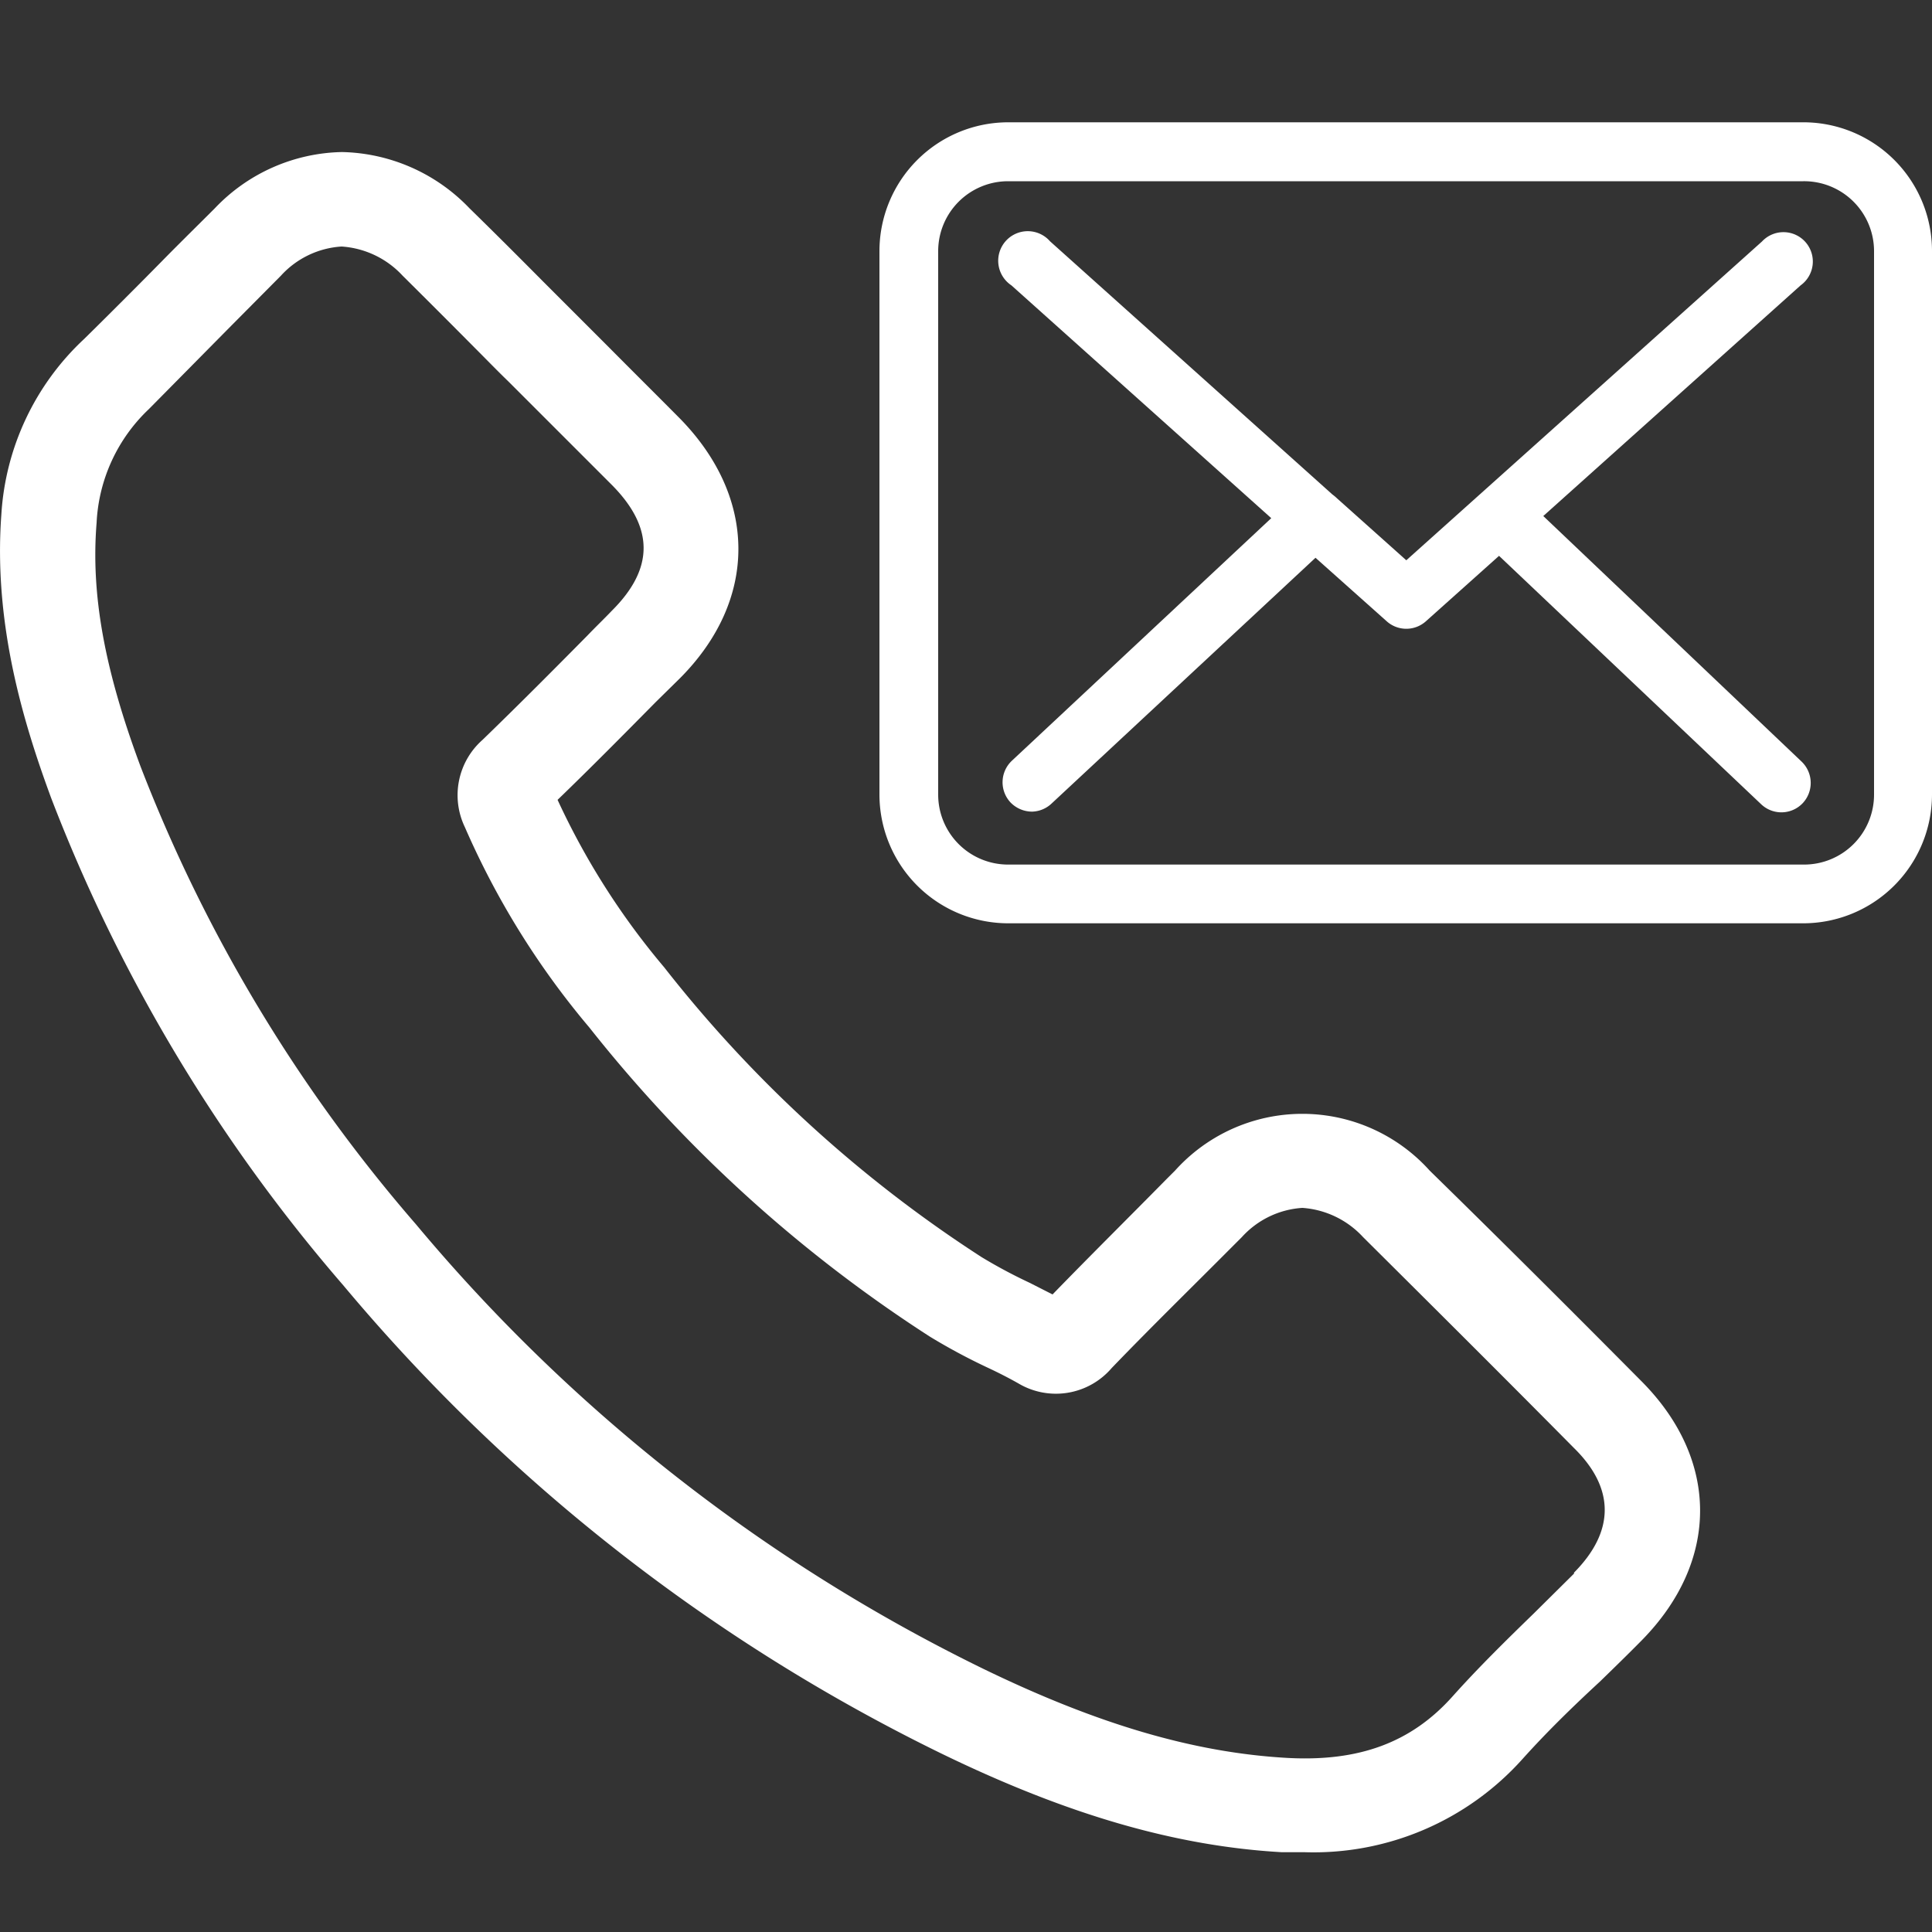
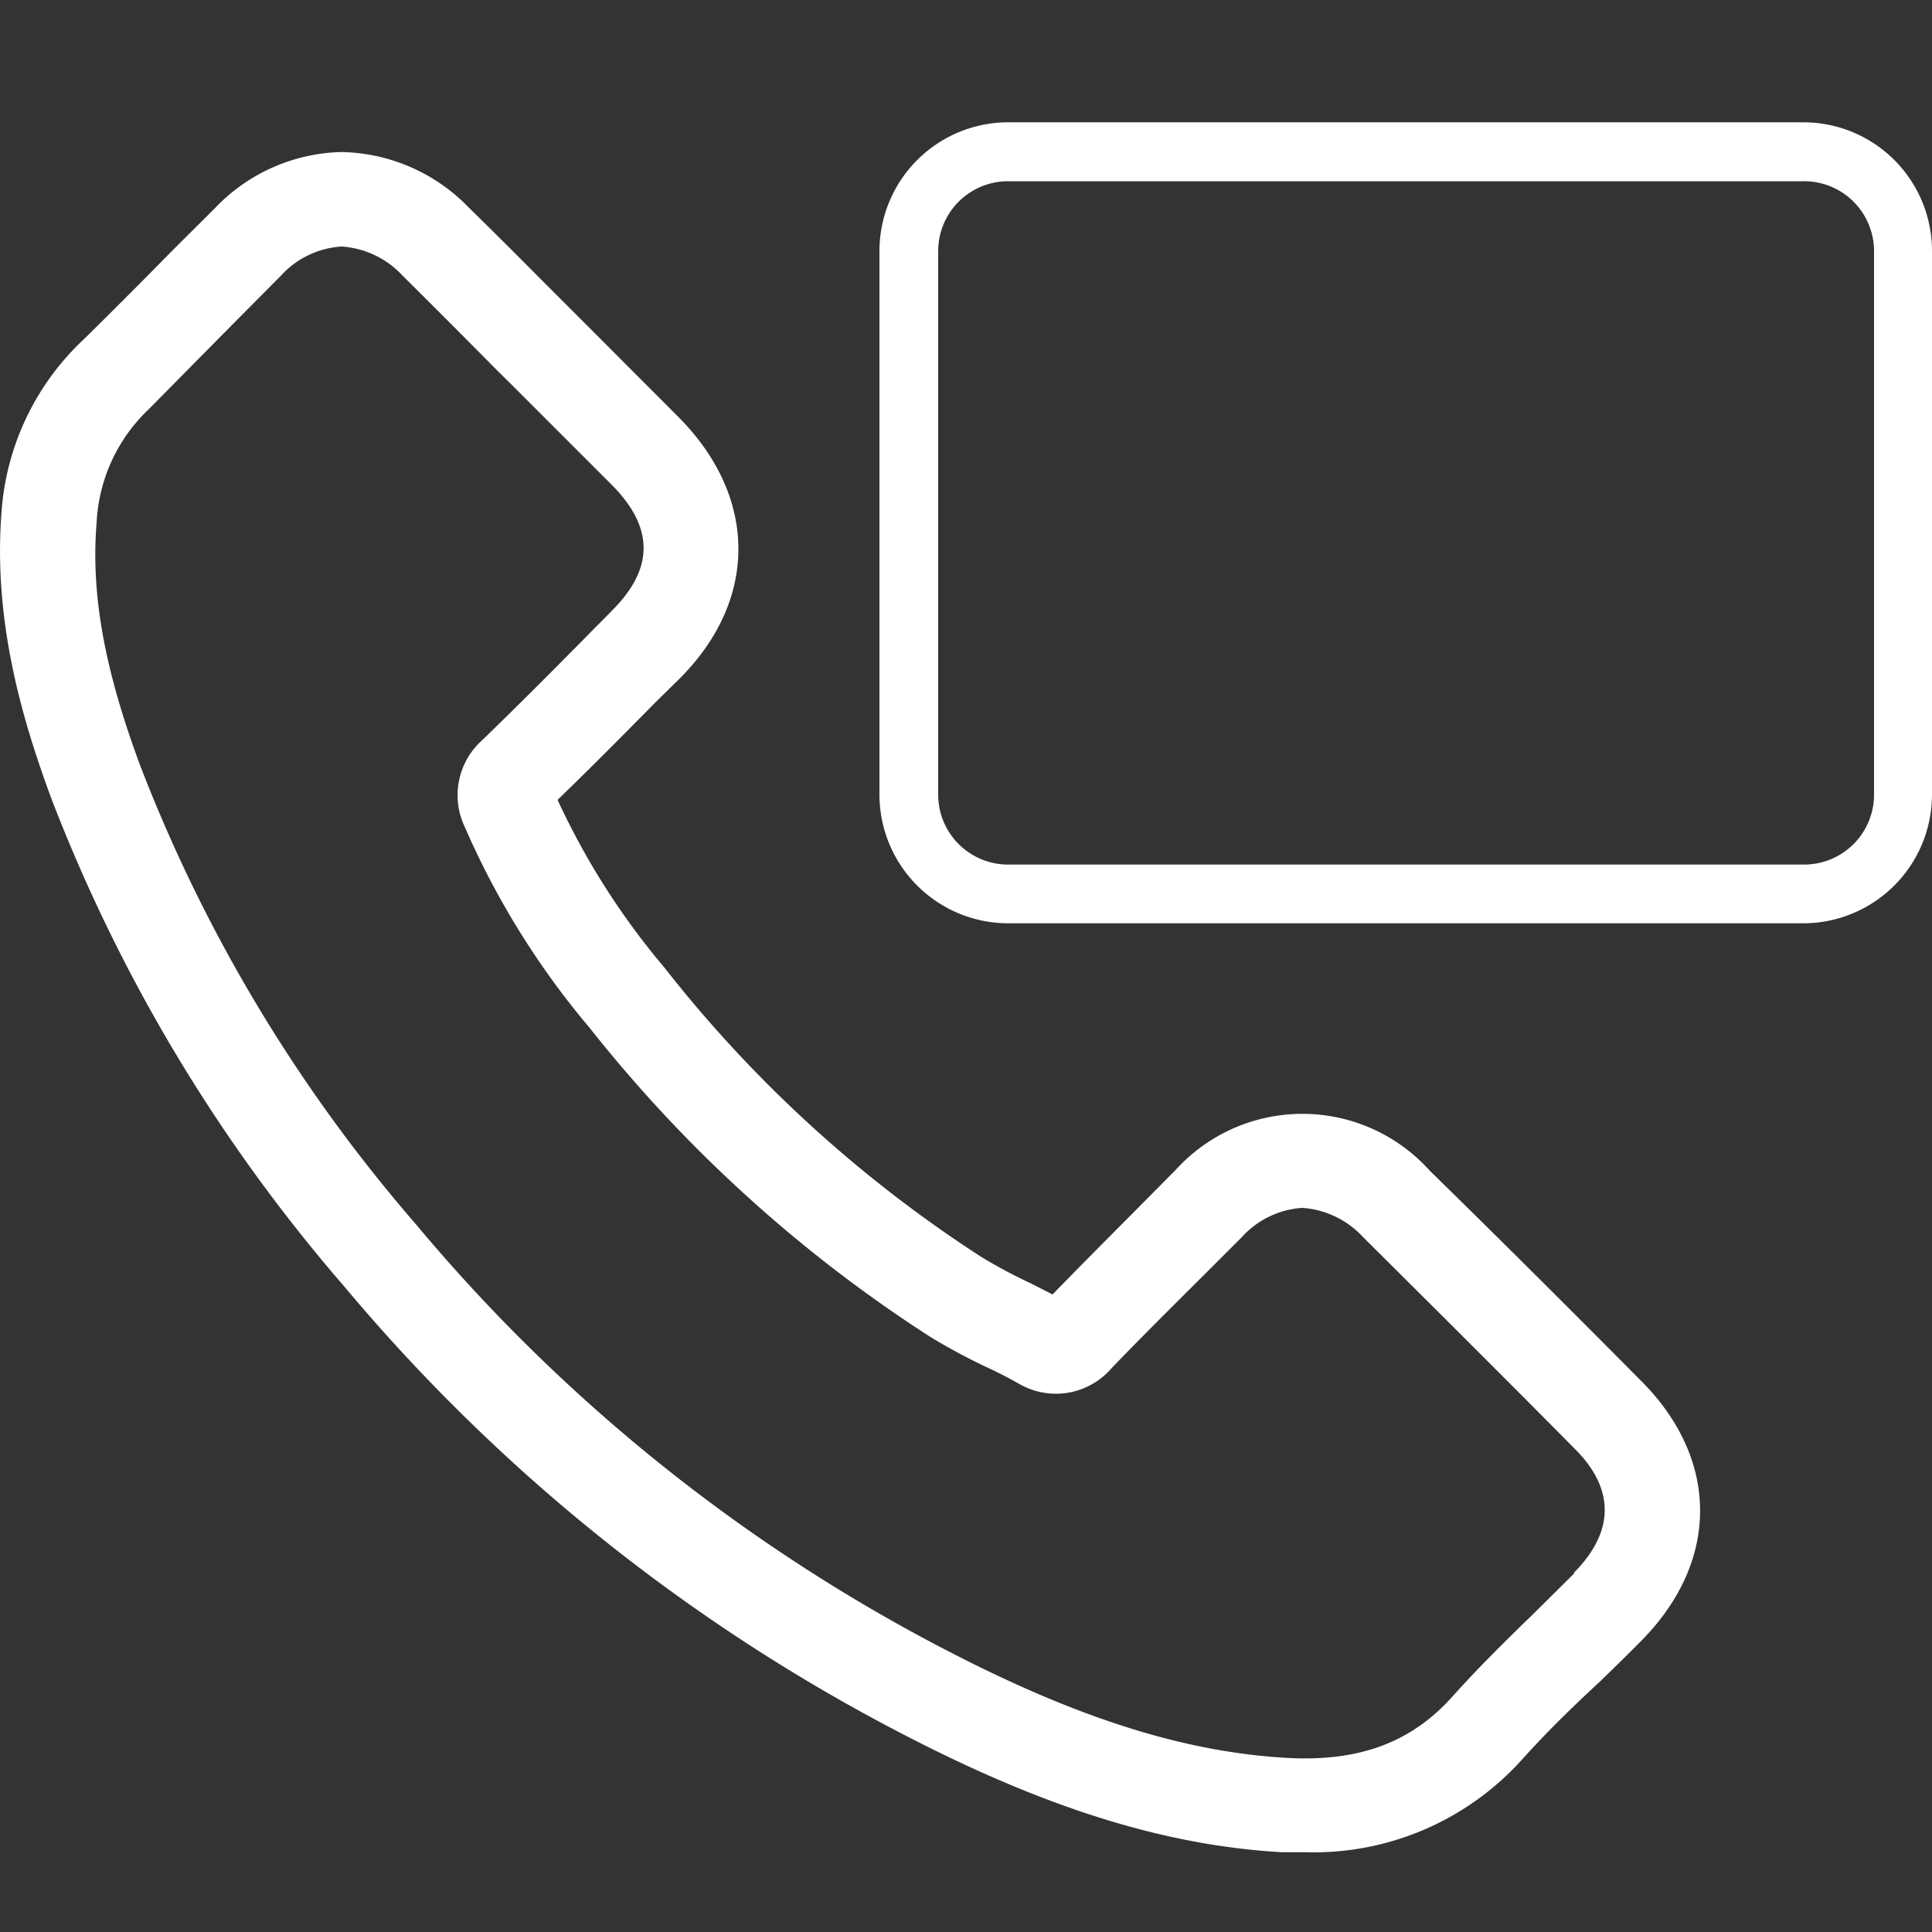
<svg xmlns="http://www.w3.org/2000/svg" viewBox="0 0 100 100">
  <rect x="0" y="0" width="100" height="100" fill="#333333" stroke="none" />
  <g fill="#fff">
    <path d="m85 71.53c-3.69-3.72-7.38-7.4-11-10.94a8.86 8.86 0 0 0 -13.18 0l-.49.49c-1.89 1.92-3.91 3.92-5.85 5.92l-1.18-.6a26.6 26.6 0 0 1 -2.49-1.33 67.05 67.05 0 0 1 -16.43-15 38.19 38.19 0 0 1 -5.52-8.67c1.73-1.67 3.42-3.38 5.07-5.05l1.27-1.25c4.05-4.07 4-9.34 0-13.43-1.24-1.25-2.51-2.51-3.72-3.73l-3.36-3.36c-1.24-1.25-2.53-2.54-3.82-3.8a9.39 9.39 0 0 0 -6.6-2.91 9.32 9.32 0 0 0 -6.58 2.91c-.93.93-1.87 1.85-2.76 2.76-1.31 1.33-2.67 2.69-4 4a13.54 13.54 0 0 0 -4.29 9.09c-.42 5.69 1.16 10.83 2.58 14.68a85.2 85.2 0 0 0 15.12 25.22 94.17 94.17 0 0 0 30.95 24.23c6.54 3.18 12.16 4.8 17.63 5.11h1.18a14.52 14.52 0 0 0 11.28-4.83c1.24-1.38 2.56-2.67 4-4 .71-.69 1.44-1.4 2.16-2.13 4.03-4.09 4.03-9.33.03-13.38zm-3.53 9.92-2.09 2.07c-1.4 1.36-2.85 2.78-4.2 4.29-2.13 2.38-4.82 3.38-8.54 3.18-4.82-.27-9.81-1.73-15.76-4.62a89.27 89.27 0 0 1 -29.35-23 80.21 80.21 0 0 1 -14.26-23.71c-1.87-5.02-2.57-8.91-2.27-12.6a8.67 8.67 0 0 1 2.7-5.88l4.13-4.18 2.71-2.73a4.63 4.63 0 0 1 3.14-1.51 4.72 4.72 0 0 1 3.16 1.51c1.25 1.24 2.54 2.53 3.76 3.76.58.58 1.14 1.16 1.73 1.73l5.34 5.34c2.18 2.2 2.2 4.32 0 6.51-.42.44-.85.85-1.27 1.29-1.76 1.78-3.6 3.63-5.43 5.4a3.82 3.82 0 0 0 -.91 4.51 42.13 42.13 0 0 0 6.45 10.38 72.47 72.47 0 0 0 17.63 16 31.3 31.3 0 0 0 2.94 1.58c.58.27 1.11.54 1.64.84a3.8 3.8 0 0 0 4.82-.8c2.05-2.13 4.2-4.23 6.25-6.29l.49-.49a4.62 4.62 0 0 1 3.13-1.51 4.71 4.71 0 0 1 3.14 1.51c3.56 3.54 7.25 7.21 10.92 10.92 2.13 2.09 2.11 4.32 0 6.45zm0 0" />
    <path d="m93.35 6.33h-41.17a6.67 6.67 0 0 0 -6.66 6.67v28.13a6.67 6.67 0 0 0 6.66 6.66h41.16a6.67 6.67 0 0 0 6.66-6.66v-28.13a6.66 6.66 0 0 0 -6.65-6.67zm3.65 34.8a3.62 3.62 0 0 1 -3.62 3.62h-41.2a3.62 3.62 0 0 1 -3.62-3.62v-28.13a3.62 3.62 0 0 1 3.62-3.62h41.16a3.62 3.62 0 0 1 3.66 3.62zm0 0" />
-     <path d="m79.88 26.71 13.32-11.94a1.52 1.52 0 1 0 -2-2.27l-18.41 16.5-3.58-3.2s0 0 0 0a2.32 2.32 0 0 0 -.25-.21l-14.61-13.1a1.53 1.53 0 1 0 -2 2.28l13.45 12.05-13.43 12.56a1.53 1.53 0 0 0 -.07 2.15 1.56 1.56 0 0 0 1.12.48 1.53 1.53 0 0 0 1-.41l13.67-12.73 3.7 3.3a1.52 1.52 0 0 0 2 0l3.8-3.4 13.57 12.86a1.52 1.52 0 0 0 2.15-.06 1.53 1.53 0 0 0 -.06-2.15zm0 0" />
  </g>
</svg>